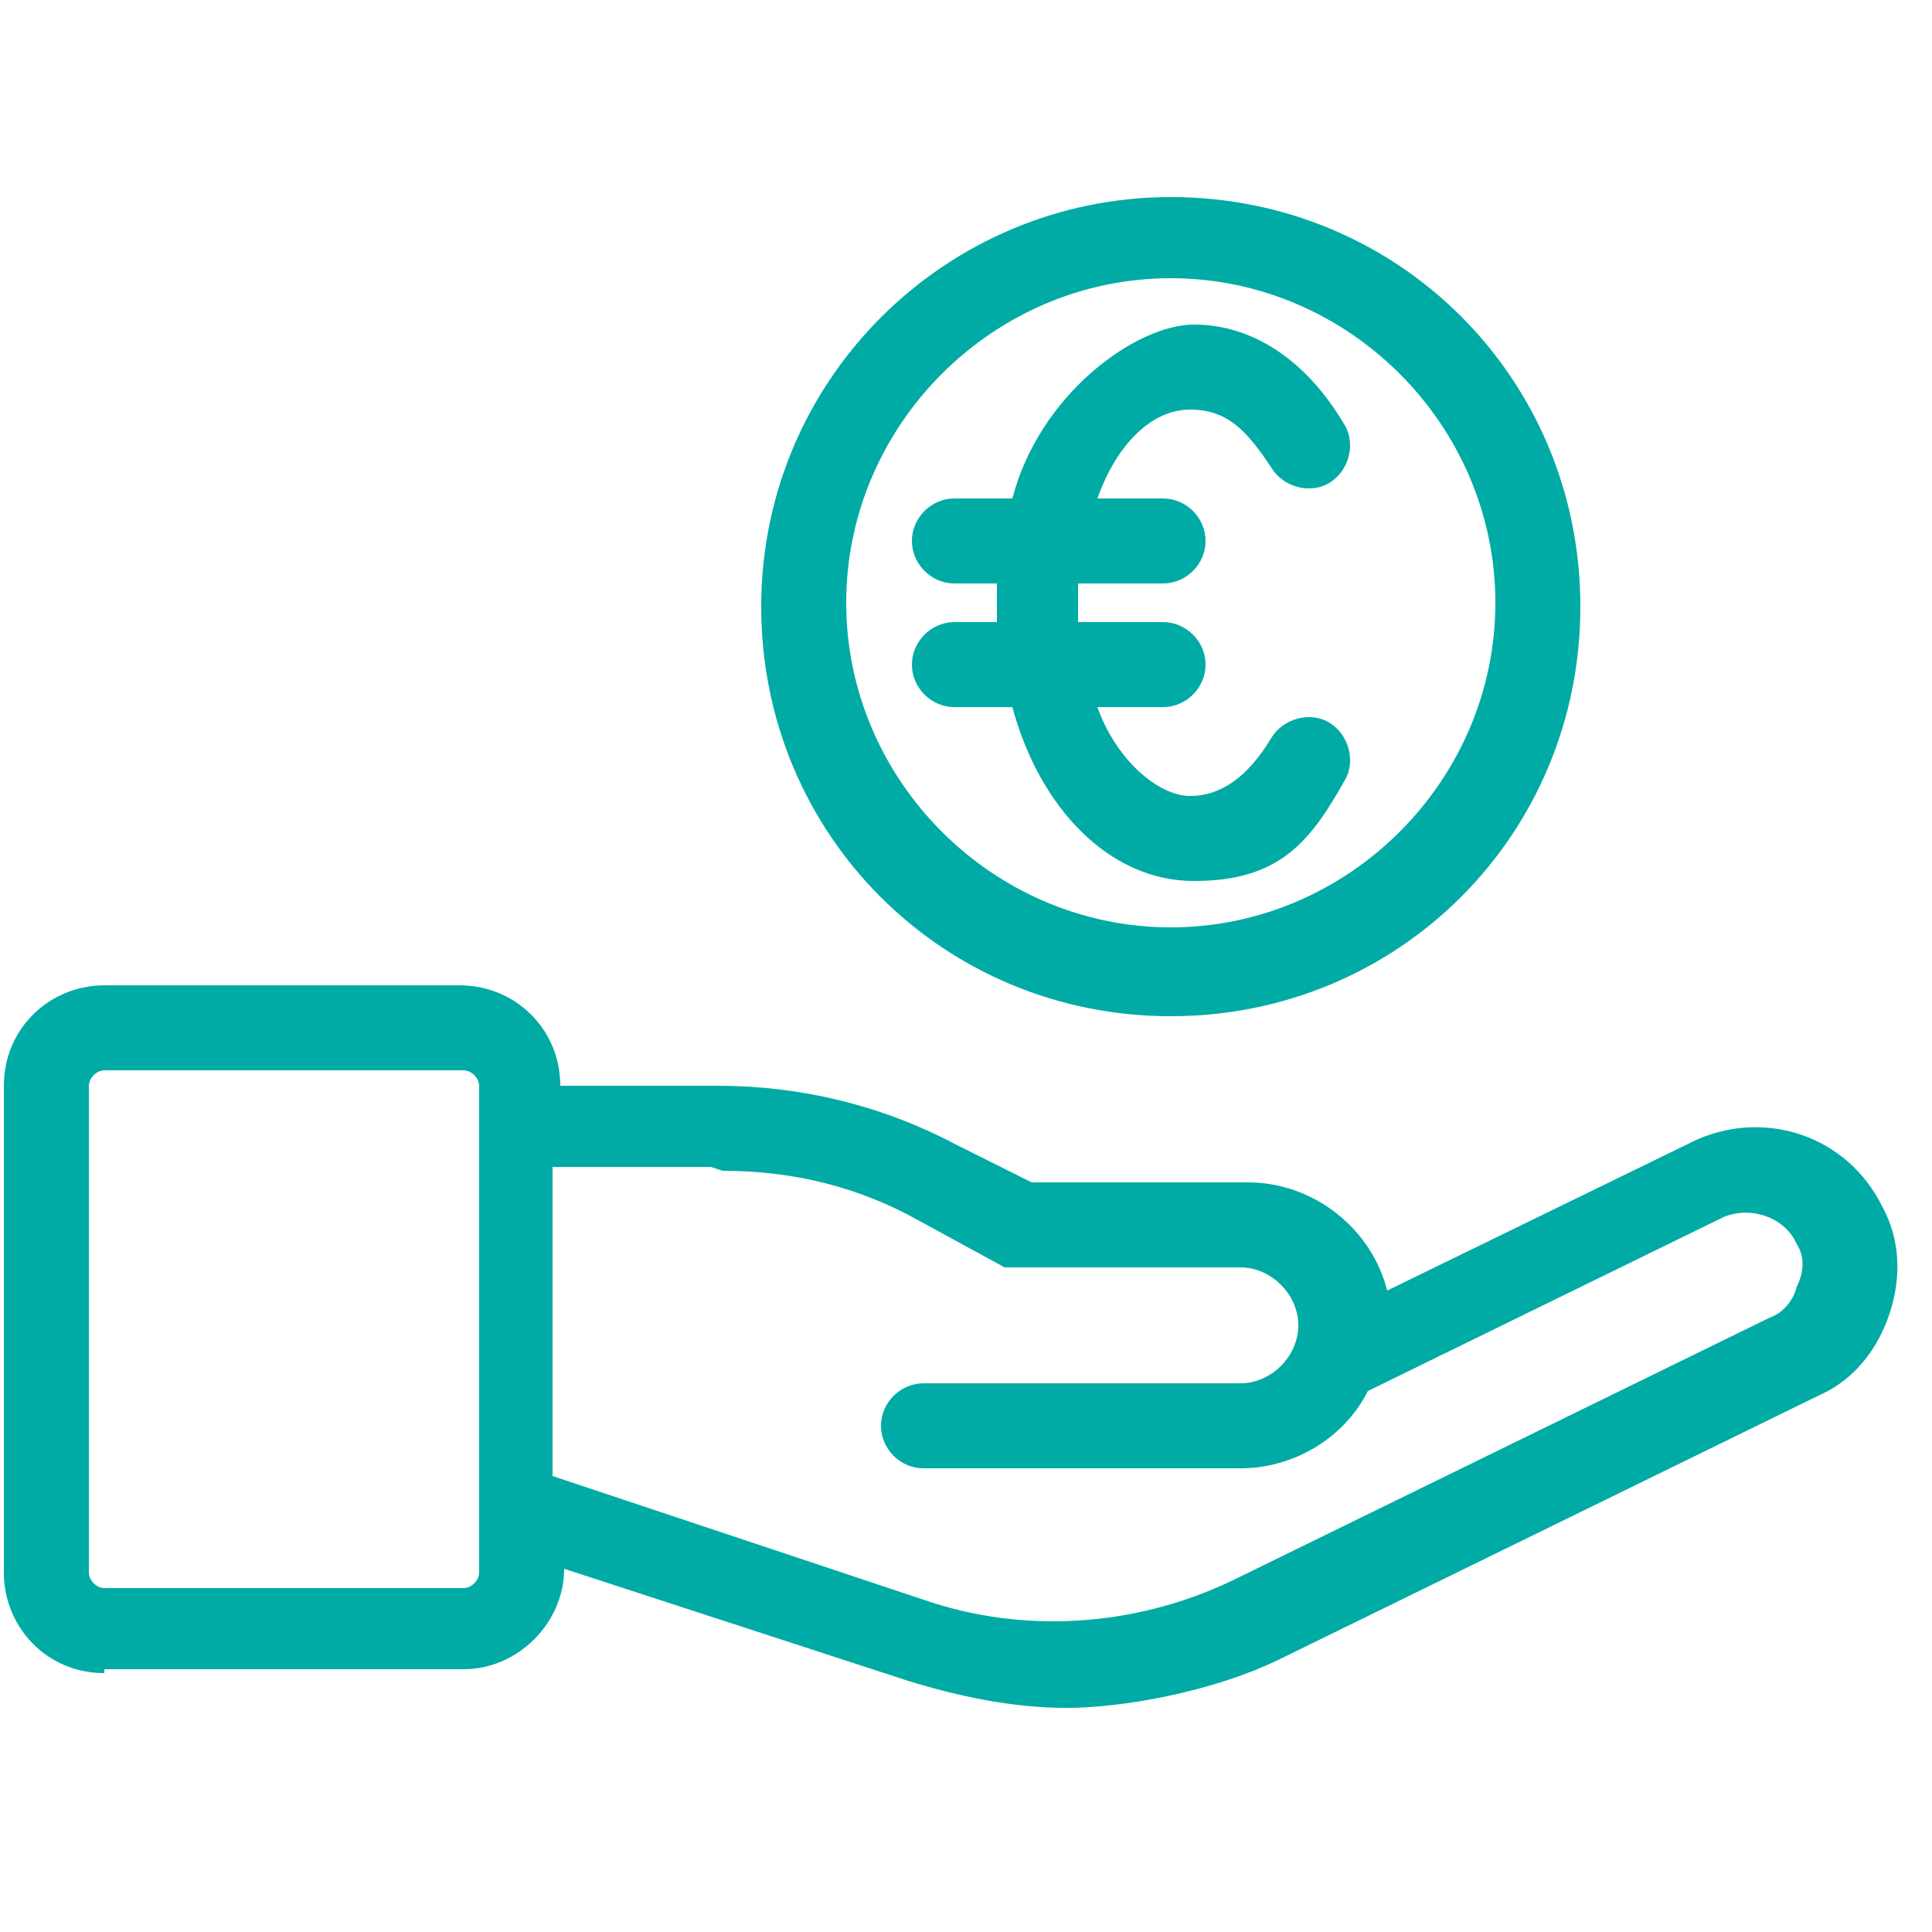
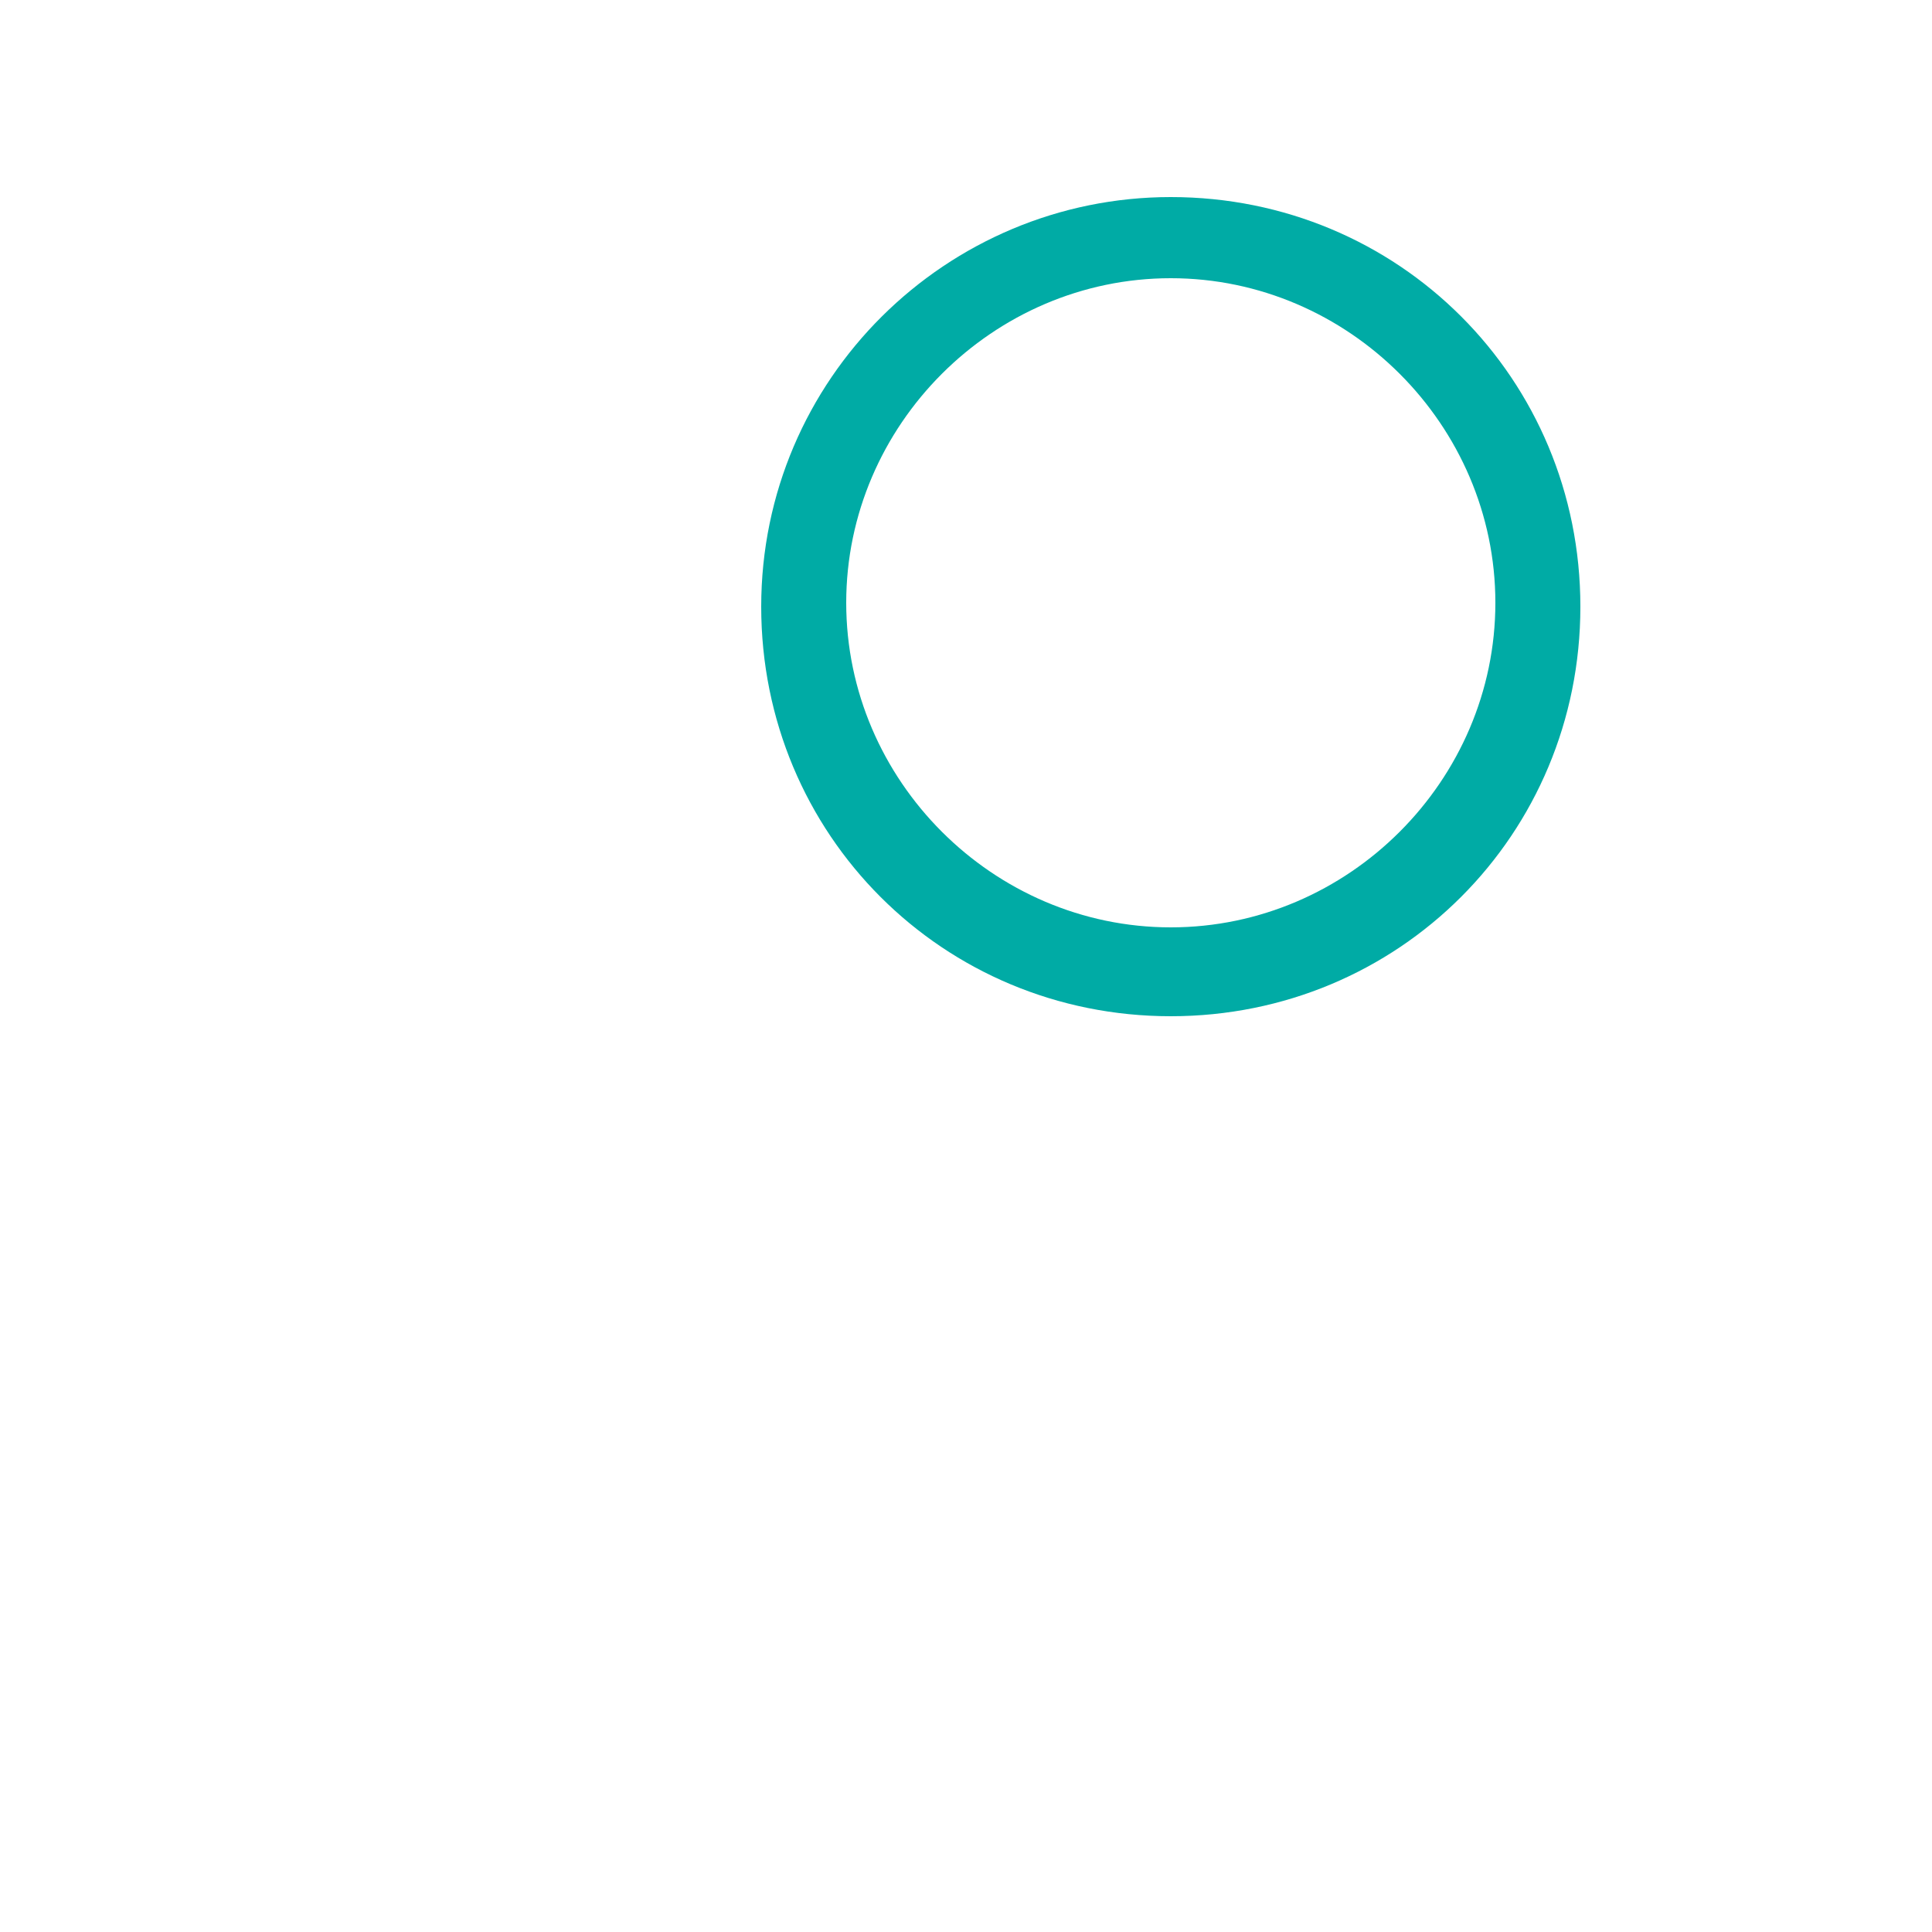
<svg xmlns="http://www.w3.org/2000/svg" id="Calque_1" version="1.1" viewBox="0 0 50 50">
  <defs>
    <style> .st0 { fill: #00aba5; } </style>
  </defs>
-   <path class="st0" d="M2.7,43.2h9.3c1.4,0,2.6-1.2,2.6-2.6h0s8.9,2.9,8.9,2.9c1.3.4,2.7.7,4.1.7s3.8-.4,5.6-1.3l13.9-6.8c.9-.4,1.5-1.2,1.8-2.1.3-.9.3-1.9-.2-2.8-.9-1.8-3-2.5-4.8-1.7l-8,3.9c-.4-1.6-1.9-2.8-3.6-2.8h-5.6l-2-1c-1.9-1-4-1.5-6.1-1.5h-4.1c0-1.5-1.2-2.6-2.6-2.6H2.7c-1.4,0-2.6,1.1-2.6,2.6v12.6c0,1.4,1.1,2.6,2.6,2.6ZM18.7,30.3c1.8,0,3.5.4,5.1,1.3l2.2,1.2s0,0,0,0c0,0,0,0,.1,0,0,0,0,0,0,0,0,0,.1,0,.2,0,0,0,0,0,0,0s0,0,0,0h5.8c.8,0,1.5.7,1.5,1.5s-.7,1.5-1.5,1.5h-8.2c-.6,0-1.1.5-1.1,1.1s.5,1.1,1.1,1.1h8.2c1.4,0,2.7-.8,3.3-2l9.2-4.5c.7-.3,1.6,0,1.9.7.2.3.2.7,0,1.1-.1.4-.4.7-.7.8l-13.9,6.8c-2.5,1.2-5.4,1.4-8,.5l-9.6-3.2v-8h4.1ZM2.3,28.1c0-.2.2-.4.4-.4h9.3c.2,0,.4.2.4.4v12.6c0,.2-.2.4-.4.4H2.7c-.2,0-.4-.2-.4-.4v-12.6Z" />
  <path class="st0" d="M30.3,5.1c-5.8,0-10.6,4.7-10.6,10.6s4.7,10.6,10.6,10.6,10.6-4.7,10.6-10.6-4.7-10.6-10.6-10.6ZM30.3,24c-4.6,0-8.4-3.8-8.4-8.4s3.8-8.4,8.4-8.4,8.4,3.8,8.4,8.4-3.8,8.4-8.4,8.4Z" />
-   <path class="st0" d="M34.4,18.7c-.5-.3-1.2-.1-1.5.4-.6,1-1.3,1.5-2.1,1.5s-1.9-.9-2.4-2.3h1.7c.6,0,1.1-.5,1.1-1.1s-.5-1.1-1.1-1.1h-2.2c0-.2,0-.3,0-.5s0-.3,0-.5h2.2c.6,0,1.1-.5,1.1-1.1s-.5-1.1-1.1-1.1h-1.7c.5-1.4,1.4-2.3,2.4-2.3s1.5.6,2.1,1.5c.3.5,1,.7,1.5.4.5-.3.7-1,.4-1.5-1-1.7-2.4-2.6-3.9-2.6s-4,1.8-4.7,4.5h-1.5c-.6,0-1.1.5-1.1,1.1s.5,1.1,1.1,1.1h1.1c0,.2,0,.3,0,.5s0,.3,0,.5h-1.1c-.6,0-1.1.5-1.1,1.1s.5,1.1,1.1,1.1h1.5c.7,2.6,2.5,4.5,4.7,4.5s3-1,3.9-2.6c.3-.5.1-1.2-.4-1.5Z" />
</svg>